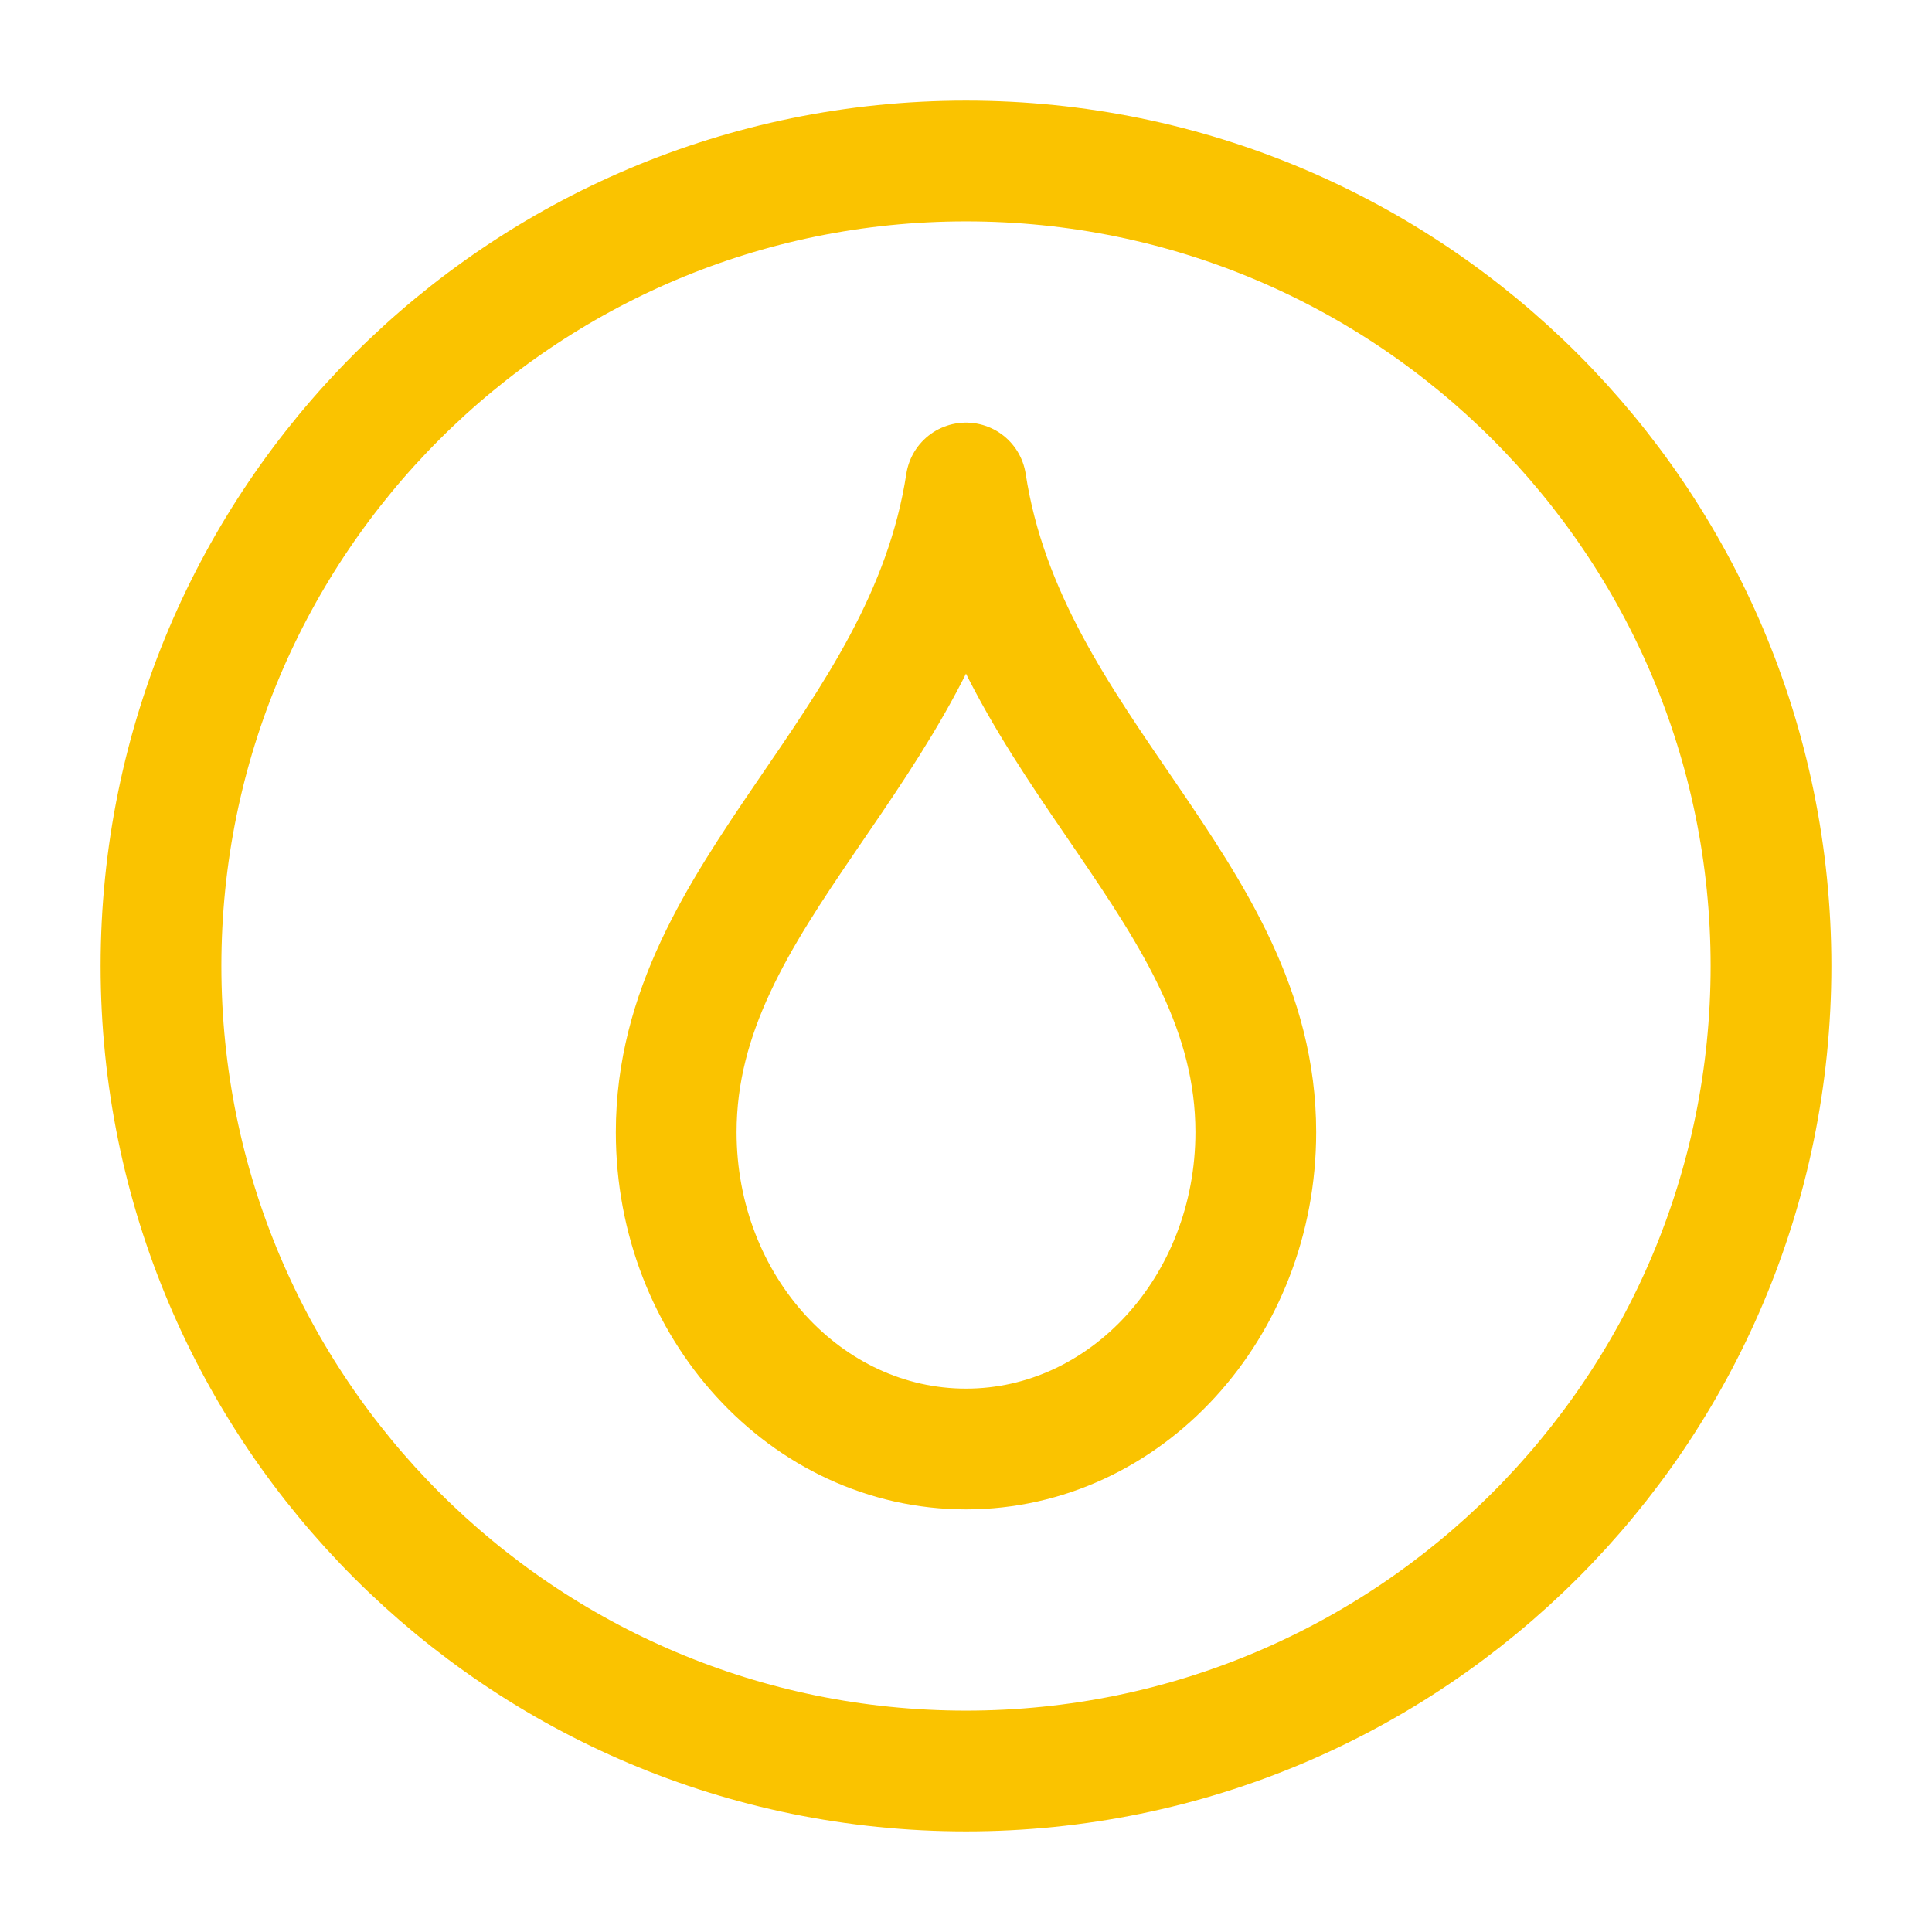
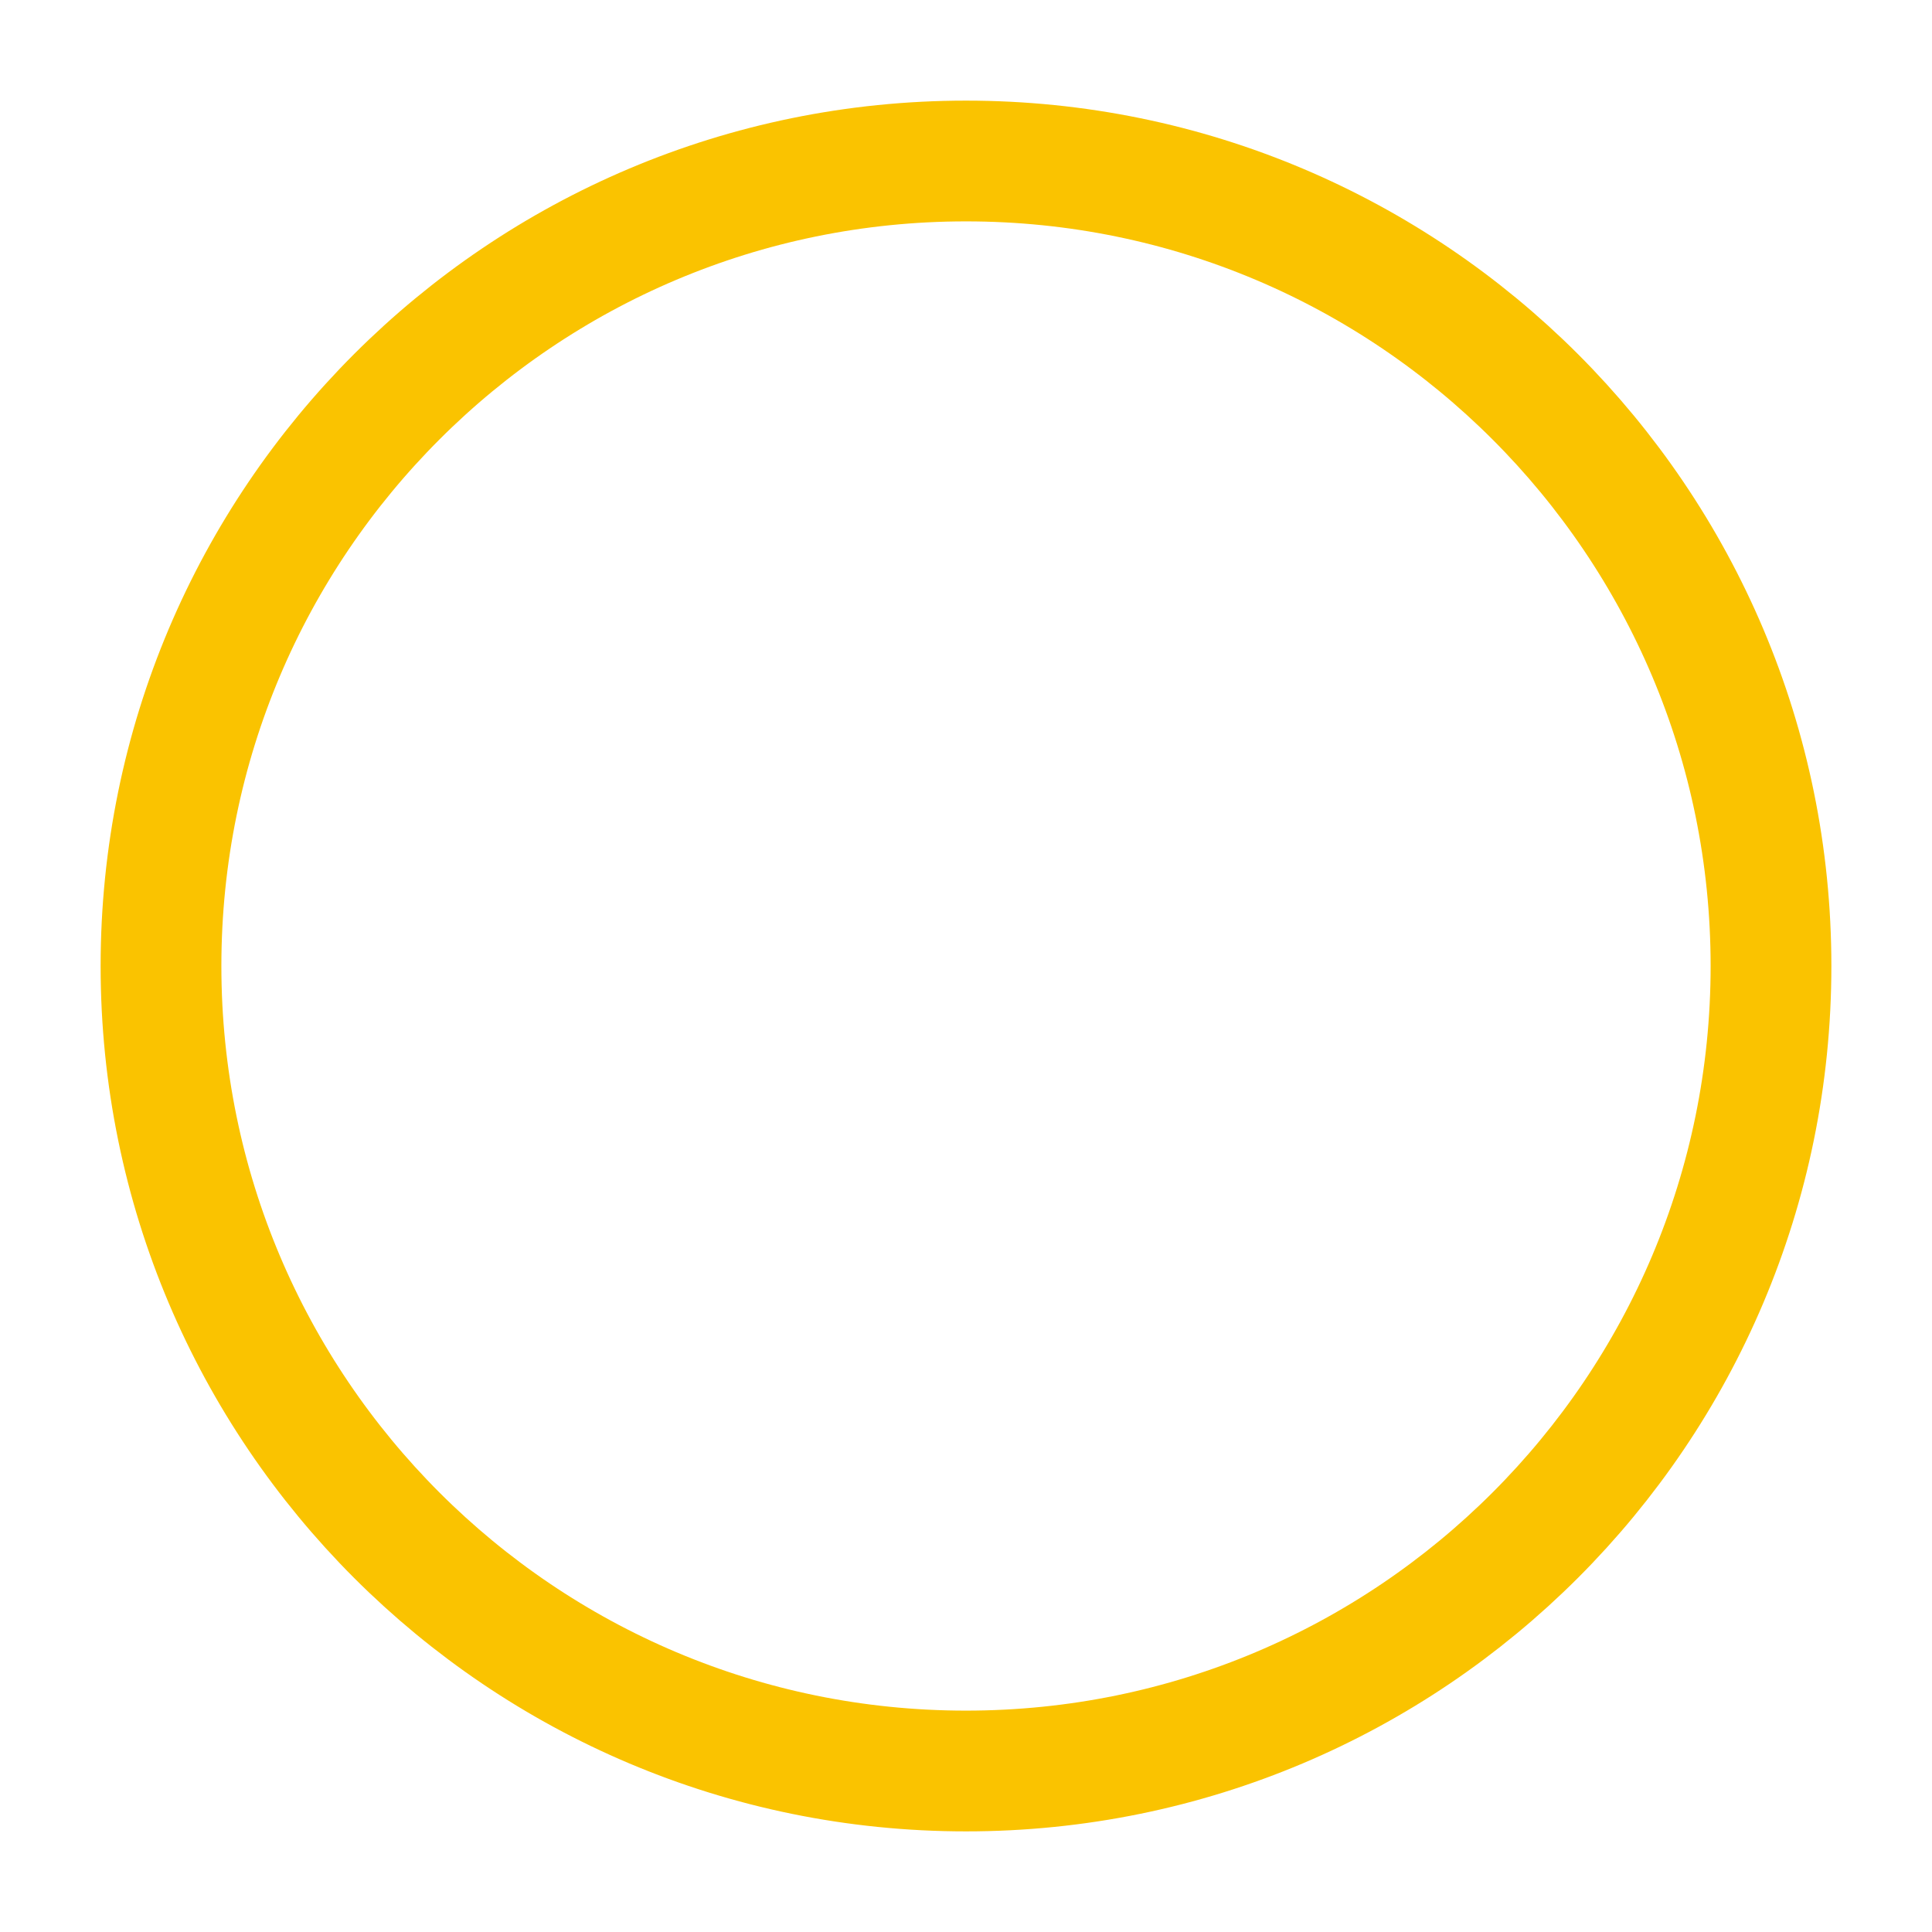
<svg xmlns="http://www.w3.org/2000/svg" width="24" height="24" viewBox="0 0 24 24" fill="none">
-   <path d="M12 22C17.523 22 22 17.523 22 12C22 6.477 17.523 2 12 2C6.477 2 2 6.477 2 12C2 17.523 6.477 22 12 22Z" stroke="#FAC300" stroke-width="1.5" stroke-miterlimit="10" stroke-linecap="round" />
-   <path d="M12 6C12.51 9.324 15.6 11.064 15.6 14.064C15.6 16.236 13.986 18 12 18C10.013 18 8.4 16.236 8.4 14.064C8.4 11.064 11.489 9.324 12 6Z" stroke="#FAC300" stroke-width="1.5" stroke-linecap="round" stroke-linejoin="round" />
+   <path d="M12 22C17.523 22 22 17.523 22 12C22 6.477 17.523 2 12 2C6.477 2 2 6.477 2 12C2 17.523 6.477 22 12 22" stroke="#FAC300" stroke-width="1.5" stroke-miterlimit="10" stroke-linecap="round" />
</svg>